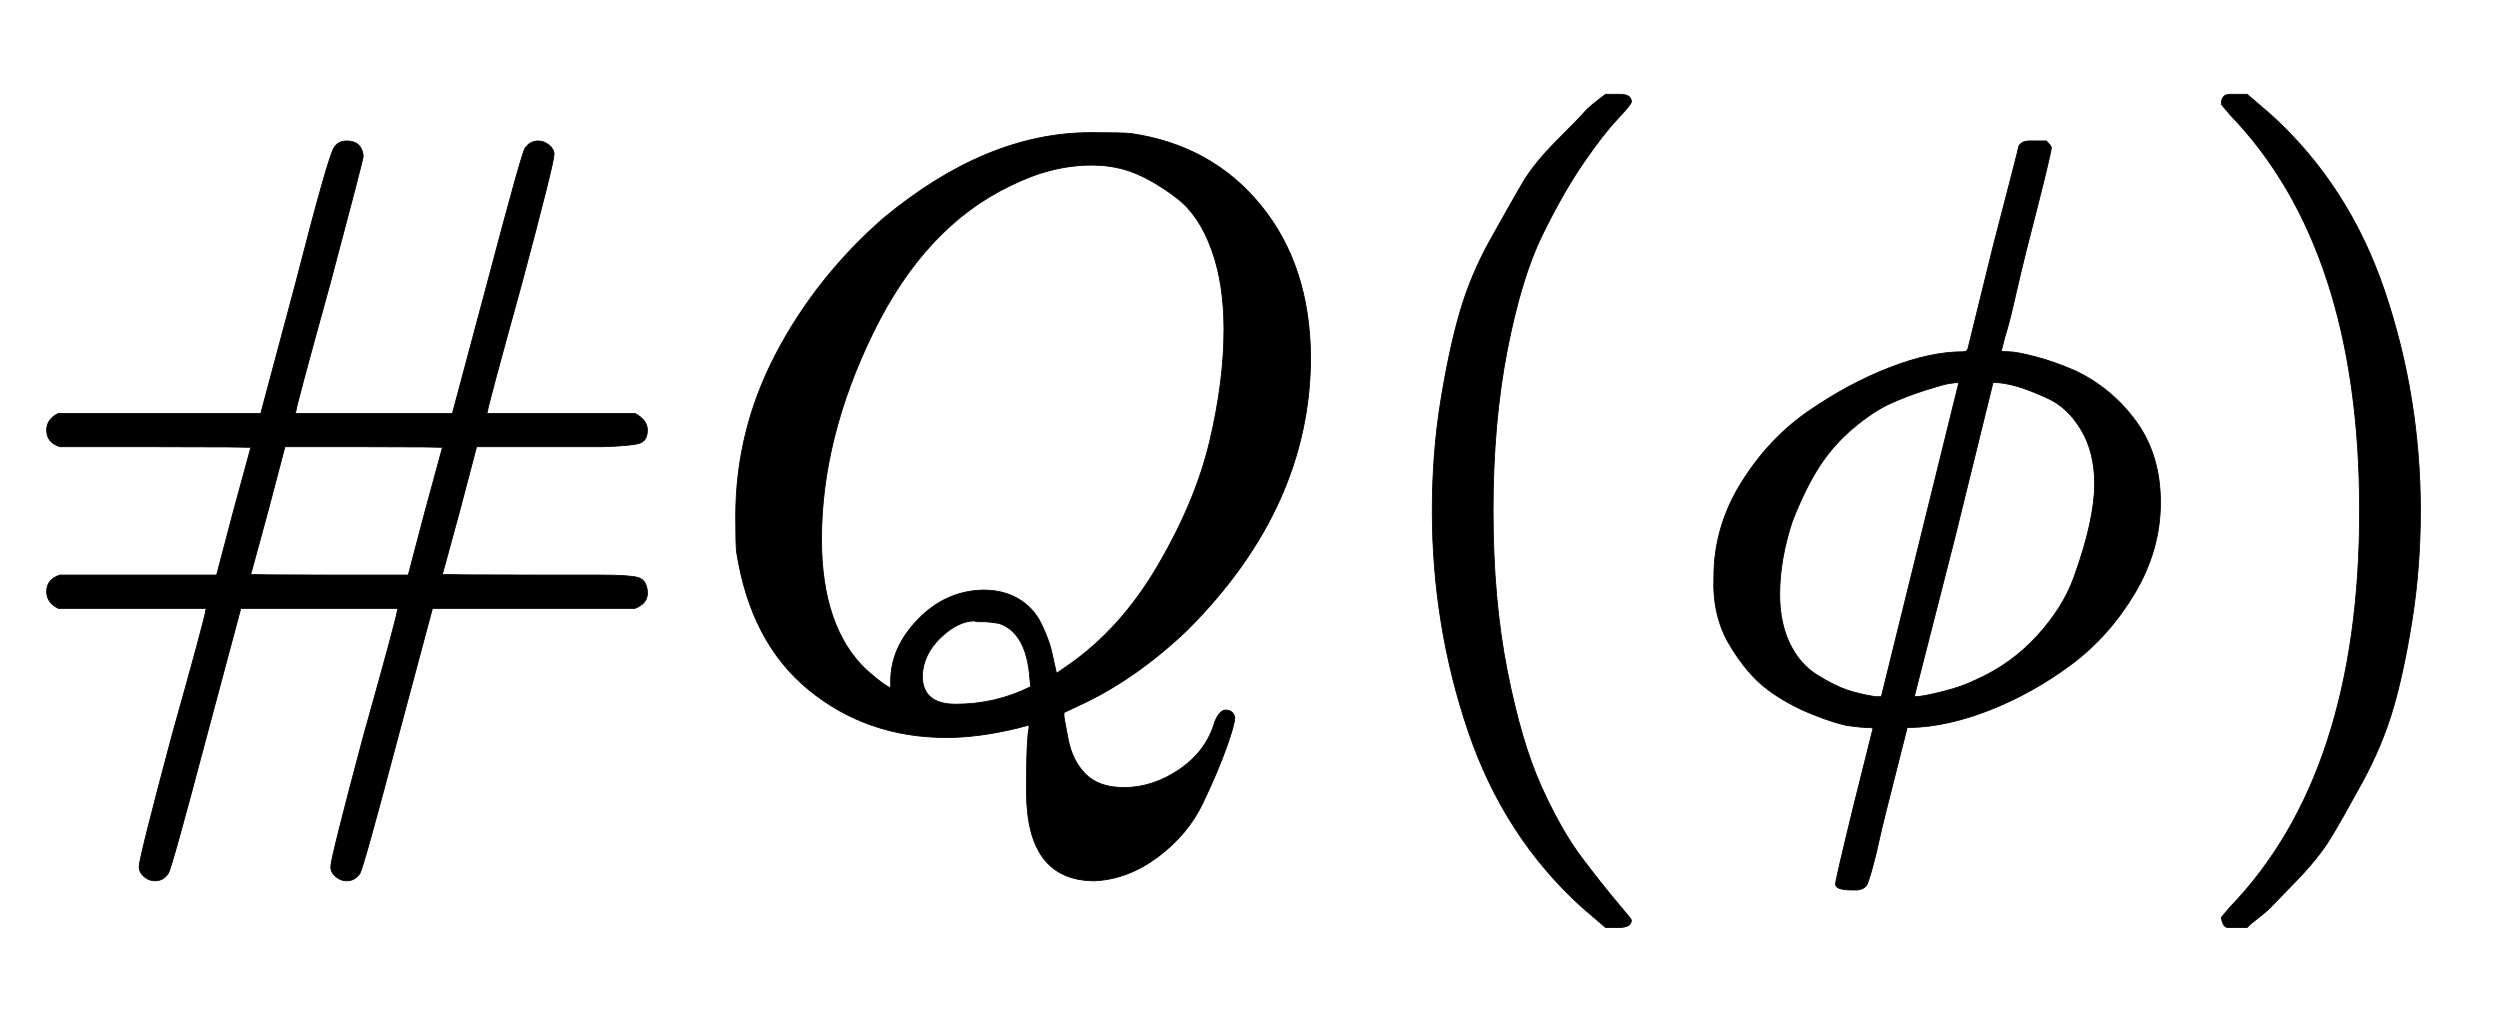
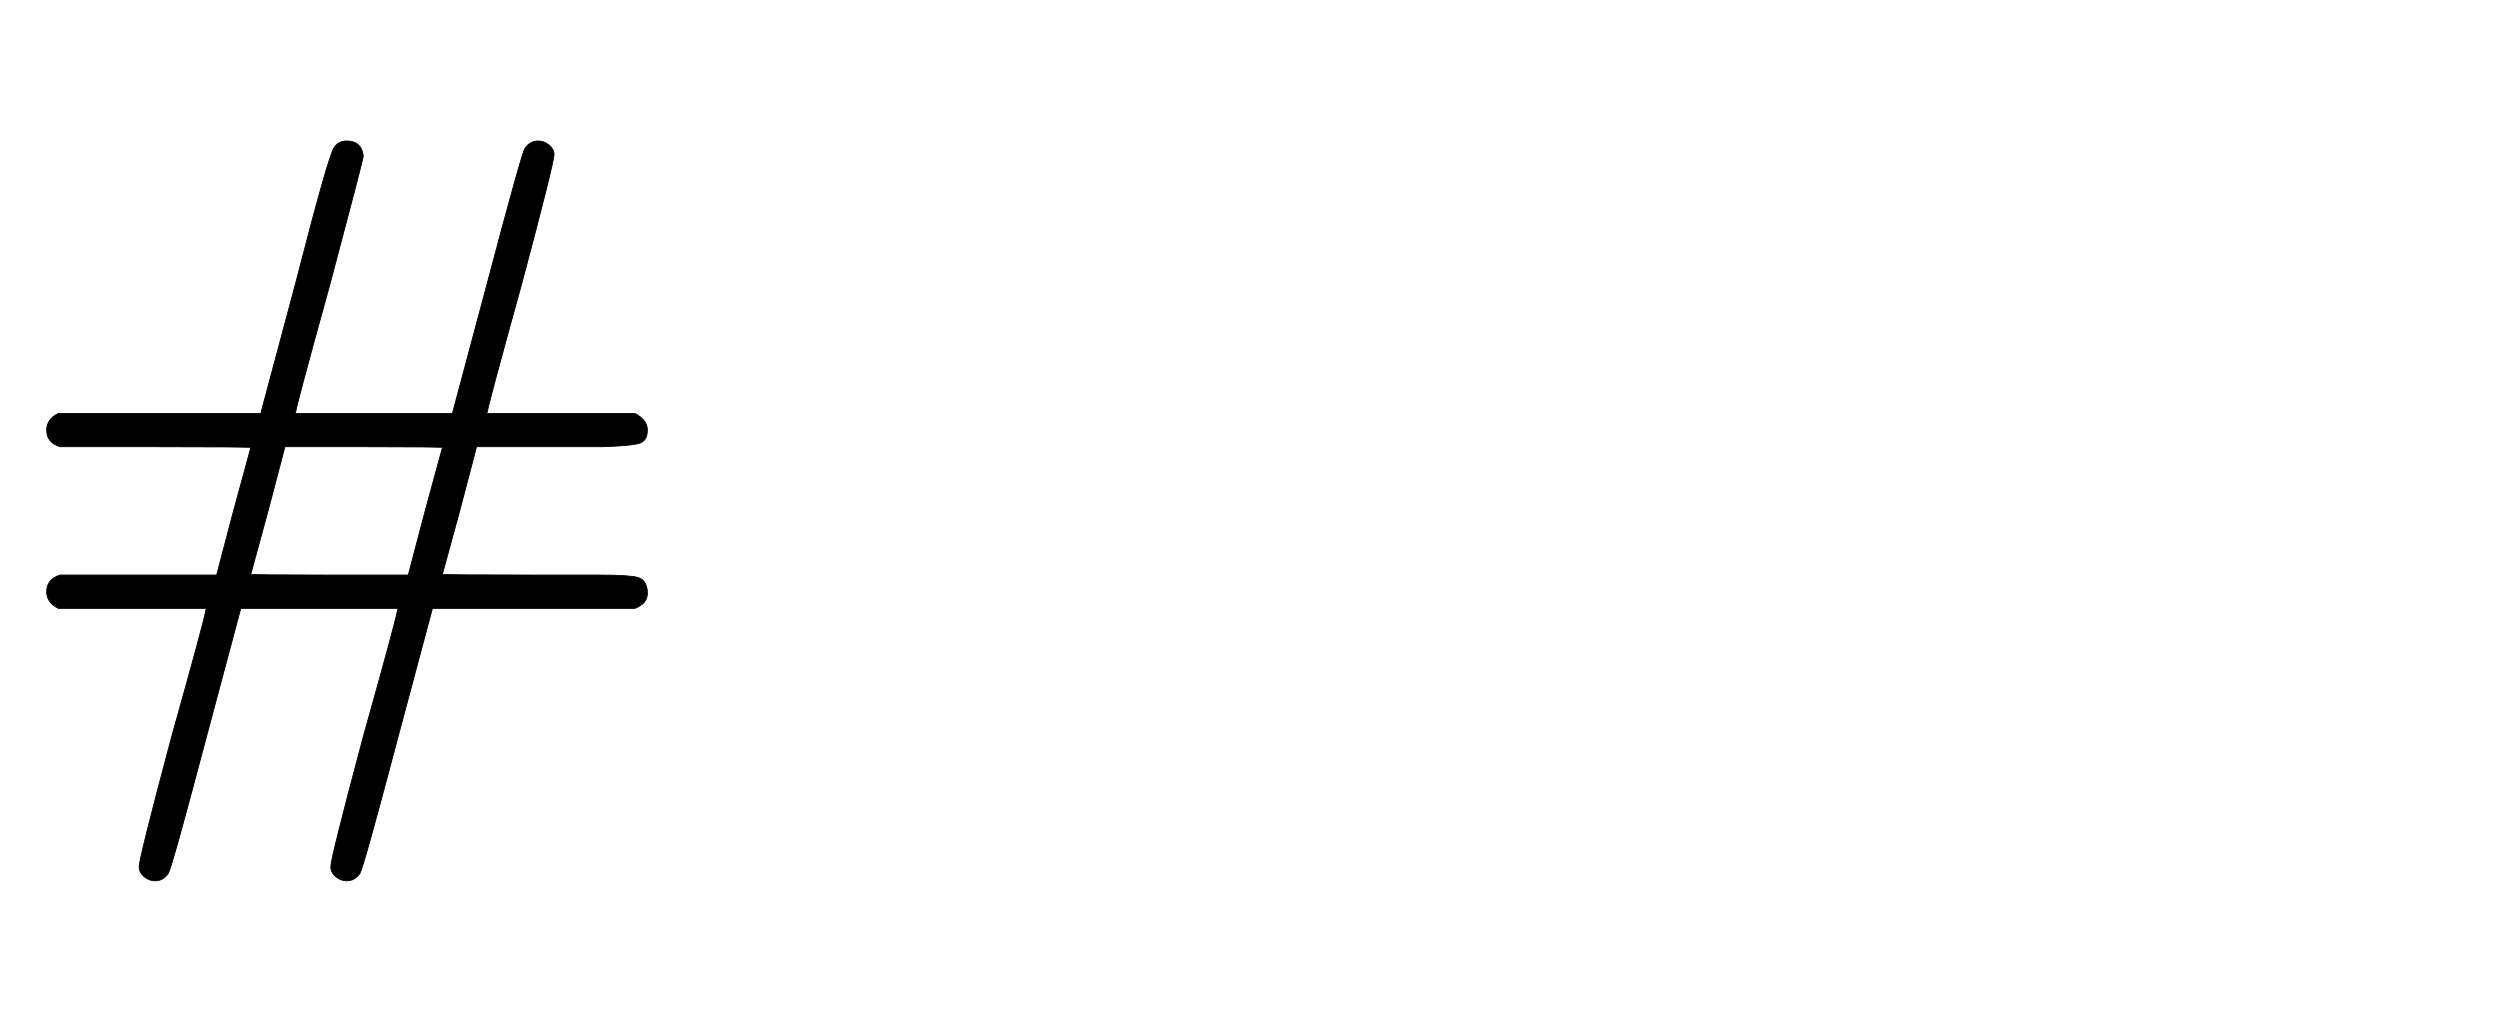
<svg xmlns="http://www.w3.org/2000/svg" xmlns:xlink="http://www.w3.org/1999/xlink" width="6.969ex" height="2.843ex" style="vertical-align: -0.838ex;" viewBox="0 -863.1 3000.5 1223.9" role="img" focusable="false" aria-labelledby="MathJax-SVG-1-Title">
  <title id="MathJax-SVG-1-Title">{\displaystyle \#Q(\phi )}</title>
  <defs aria-hidden="true">
    <path stroke-width="1" id="E1-MJMAIN-23" d="M56 347Q56 360 70 367H313L355 524Q394 676 401 686Q406 694 416 694Q434 694 436 676Q436 672 396 522Q355 374 355 369L354 367H543L585 524Q626 679 630 685Q636 694 646 694Q653 694 659 689T665 678Q665 668 626 522Q585 374 585 369L584 367H762Q777 359 777 347Q777 334 767 331T722 327H667H572L552 251L531 174Q531 173 647 173H720Q756 173 766 170T777 153T762 133H519L477 -24Q436 -179 432 -185Q426 -194 416 -194Q409 -194 403 -189T397 -177Q397 -167 436 -21Q477 125 477 131L478 133H289L247 -24Q206 -179 202 -185Q196 -194 186 -194Q179 -194 173 -189T167 -177Q167 -167 206 -21Q247 125 247 131L248 133H70Q56 140 56 153Q56 168 72 173H260L280 249L301 326Q301 327 186 327H72Q56 332 56 347ZM531 326Q531 327 437 327H342L322 251L301 174Q301 173 395 173H490L510 249L531 326Z" />
-     <path stroke-width="1" id="E1-MJMATHI-51" d="M399 -80Q399 -47 400 -30T402 -11V-7L387 -11Q341 -22 303 -22Q208 -22 138 35T51 201Q50 209 50 244Q50 346 98 438T227 601Q351 704 476 704Q514 704 524 703Q621 689 680 617T740 435Q740 255 592 107Q529 47 461 16L444 8V3Q444 2 449 -24T470 -66T516 -82Q551 -82 583 -60T625 -3Q631 11 638 11Q647 11 649 2Q649 -6 639 -34T611 -100T557 -165T481 -194Q399 -194 399 -87V-80ZM636 468Q636 523 621 564T580 625T530 655T477 665Q429 665 379 640Q277 591 215 464T153 216Q153 110 207 59Q231 38 236 38V46Q236 86 269 120T347 155Q372 155 390 144T417 114T429 82T435 55L448 64Q512 108 557 185T619 334T636 468ZM314 18Q362 18 404 39L403 49Q399 104 366 115Q354 117 347 117Q344 117 341 117T337 118Q317 118 296 98T274 52Q274 18 314 18Z" />
-     <path stroke-width="1" id="E1-MJMAIN-28" d="M94 250Q94 319 104 381T127 488T164 576T202 643T244 695T277 729T302 750H315H319Q333 750 333 741Q333 738 316 720T275 667T226 581T184 443T167 250T184 58T225 -81T274 -167T316 -220T333 -241Q333 -250 318 -250H315H302L274 -226Q180 -141 137 -14T94 250Z" />
-     <path stroke-width="1" id="E1-MJMATHI-3D5" d="M409 688Q413 694 421 694H429H442Q448 688 448 686Q448 679 418 563Q411 535 404 504T392 458L388 442Q388 441 397 441T429 435T477 418Q521 397 550 357T579 260T548 151T471 65T374 11T279 -10H275L251 -105Q245 -128 238 -160Q230 -192 227 -198T215 -205H209Q189 -205 189 -198Q189 -193 211 -103L234 -11Q234 -10 226 -10Q221 -10 206 -8T161 6T107 36T62 89T43 171Q43 231 76 284T157 370T254 422T342 441Q347 441 348 445L378 567Q409 686 409 688ZM122 150Q122 116 134 91T167 53T203 35T237 27H244L337 404Q333 404 326 403T297 395T255 379T211 350T170 304Q152 276 137 237Q122 191 122 150ZM500 282Q500 320 484 347T444 385T405 400T381 404H378L332 217L284 29Q284 27 285 27Q293 27 317 33T357 47Q400 66 431 100T475 170T494 234T500 282Z" />
-     <path stroke-width="1" id="E1-MJMAIN-29" d="M60 749L64 750Q69 750 74 750H86L114 726Q208 641 251 514T294 250Q294 182 284 119T261 12T224 -76T186 -143T145 -194T113 -227T90 -246Q87 -249 86 -250H74Q66 -250 63 -250T58 -247T55 -238Q56 -237 66 -225Q221 -64 221 250T66 725Q56 737 55 738Q55 746 60 749Z" />
  </defs>
  <g stroke="currentColor" fill="currentColor" stroke-width="0" transform="matrix(1 0 0 -1 0 0)" aria-hidden="true">
    <use xlink:href="#E1-MJMAIN-23" x="0" y="0" />
    <use xlink:href="#E1-MJMATHI-51" x="833" y="0" />
    <use xlink:href="#E1-MJMAIN-28" x="1625" y="0" />
    <use xlink:href="#E1-MJMATHI-3D5" x="2014" y="0" />
    <use xlink:href="#E1-MJMAIN-29" x="2611" y="0" />
  </g>
</svg>